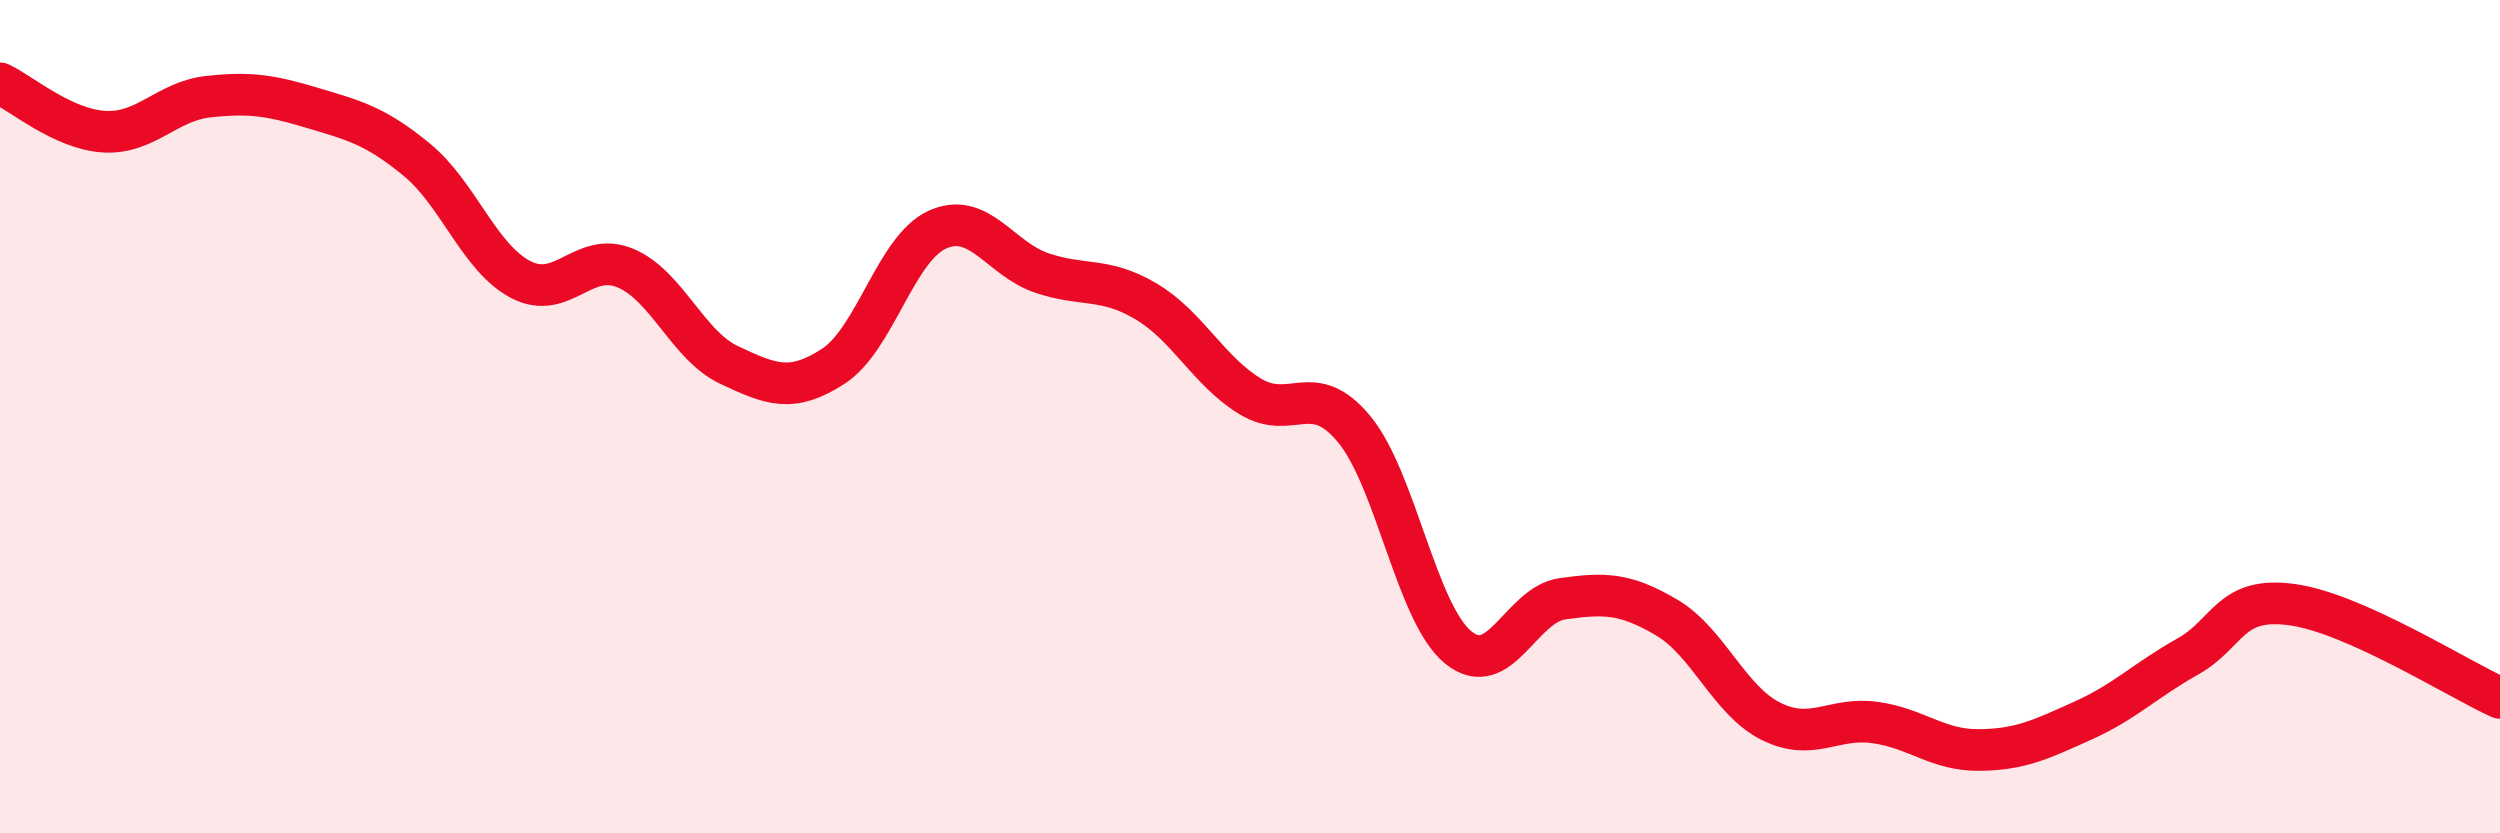
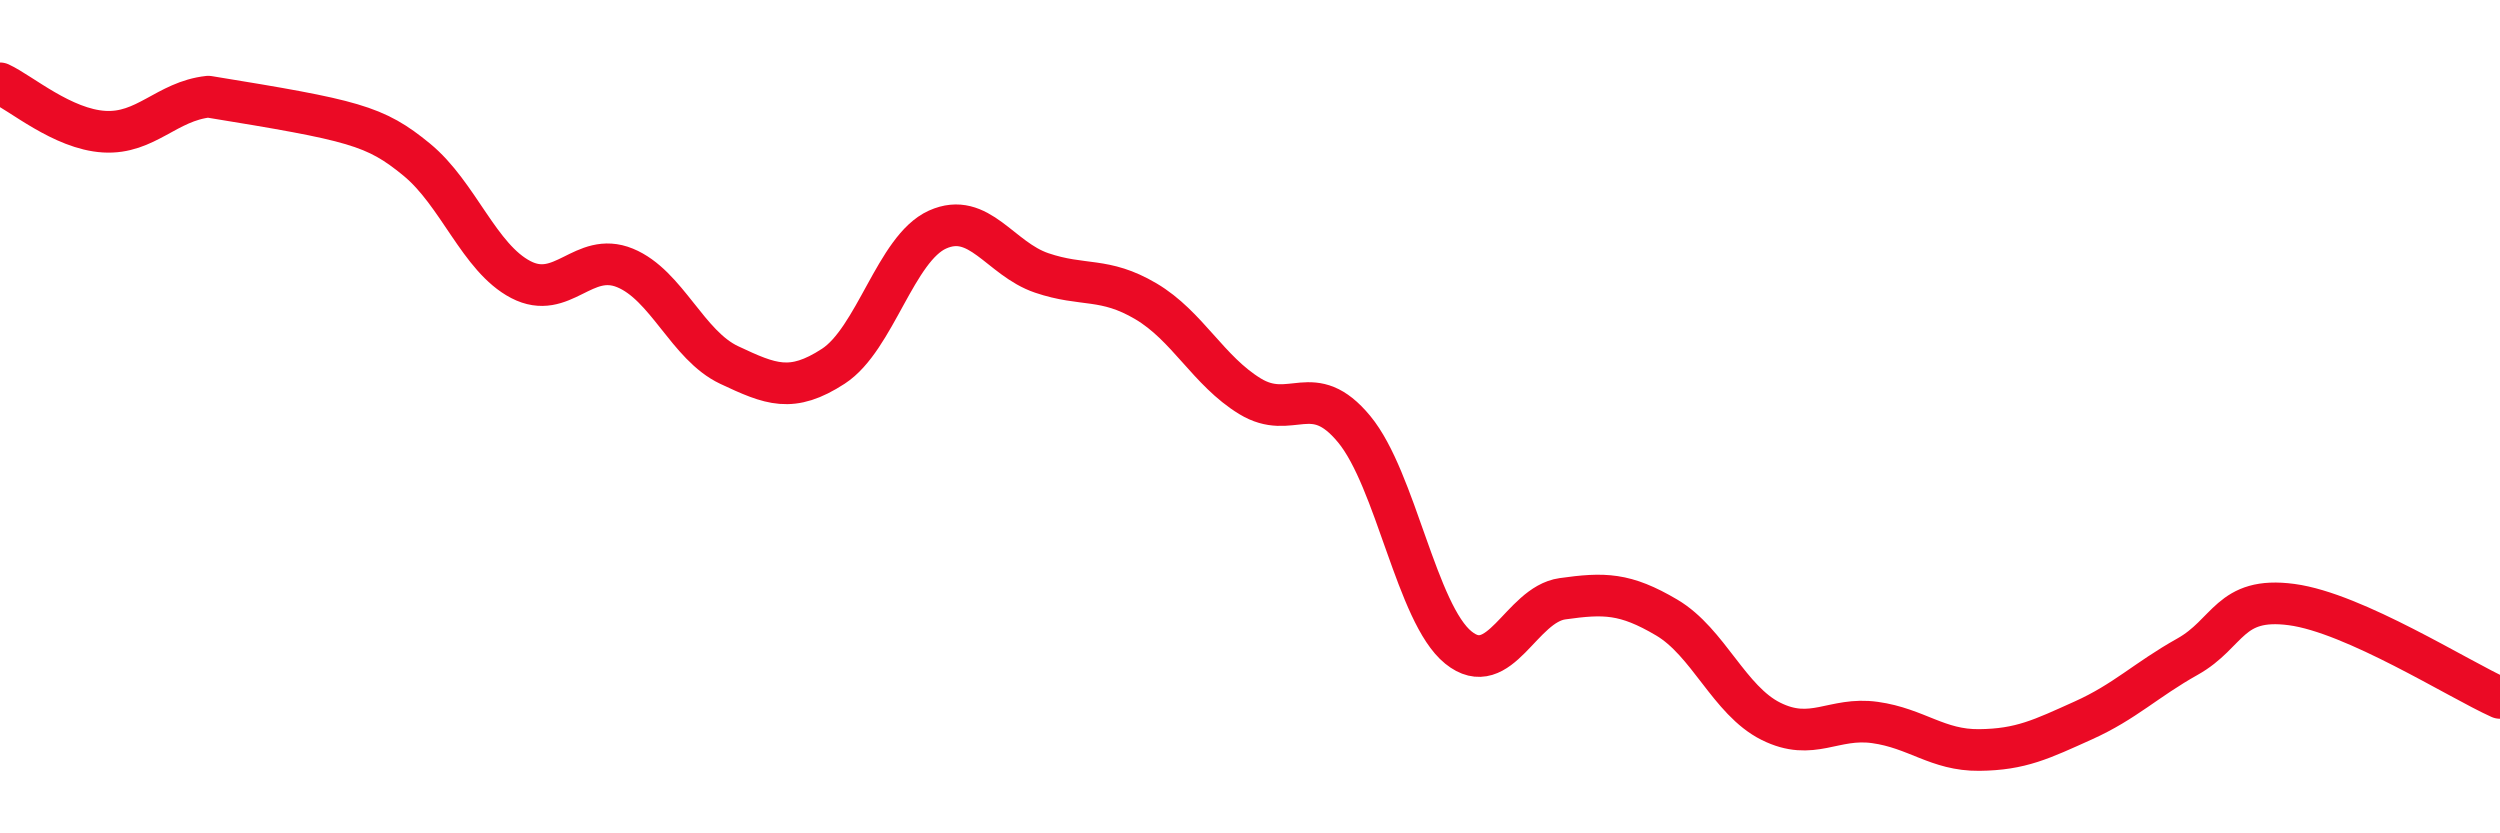
<svg xmlns="http://www.w3.org/2000/svg" width="60" height="20" viewBox="0 0 60 20">
-   <path d="M 0,2 C 0.5,2.23 1.5,3.1 2.5,3.16 C 3.5,3.22 4,2.43 5,2.32 C 6,2.21 6.5,2.29 7.5,2.59 C 8.5,2.89 9,3.01 10,3.83 C 11,4.65 11.5,6.19 12.5,6.71 C 13.5,7.23 14,6.02 15,6.43 C 16,6.84 16.5,8.29 17.5,8.76 C 18.5,9.23 19,9.44 20,8.79 C 21,8.14 21.5,5.96 22.5,5.51 C 23.5,5.06 24,6.21 25,6.55 C 26,6.89 26.5,6.64 27.5,7.23 C 28.5,7.82 29,8.9 30,9.51 C 31,10.12 31.5,9.09 32.5,10.3 C 33.5,11.51 34,14.73 35,15.54 C 36,16.35 36.5,14.51 37.5,14.37 C 38.5,14.23 39,14.23 40,14.82 C 41,15.41 41.5,16.81 42.5,17.31 C 43.5,17.81 44,17.2 45,17.34 C 46,17.48 46.5,18.01 47.5,18 C 48.5,17.99 49,17.74 50,17.29 C 51,16.84 51.5,16.32 52.5,15.76 C 53.5,15.2 53.5,14.31 55,14.51 C 56.5,14.71 59,16.3 60,16.75L60 20L0 20Z" fill="#EB0A25" opacity="0.1" stroke-linecap="round" stroke-linejoin="round" />
-   <path d="M 0,2 C 0.5,2.23 1.5,3.1 2.5,3.16 C 3.5,3.22 4,2.43 5,2.32 C 6,2.21 6.5,2.29 7.5,2.59 C 8.5,2.89 9,3.01 10,3.83 C 11,4.65 11.5,6.19 12.5,6.71 C 13.5,7.23 14,6.02 15,6.43 C 16,6.84 16.5,8.29 17.5,8.76 C 18.5,9.23 19,9.44 20,8.79 C 21,8.14 21.5,5.96 22.5,5.51 C 23.5,5.06 24,6.21 25,6.55 C 26,6.89 26.5,6.64 27.5,7.23 C 28.5,7.82 29,8.9 30,9.51 C 31,10.12 31.5,9.09 32.5,10.3 C 33.5,11.51 34,14.73 35,15.54 C 36,16.35 36.5,14.51 37.5,14.37 C 38.5,14.23 39,14.23 40,14.82 C 41,15.41 41.5,16.81 42.5,17.31 C 43.5,17.81 44,17.2 45,17.34 C 46,17.48 46.5,18.01 47.5,18 C 48.5,17.99 49,17.74 50,17.29 C 51,16.84 51.5,16.32 52.5,15.76 C 53.5,15.2 53.5,14.31 55,14.51 C 56.5,14.71 59,16.3 60,16.75" stroke="#EB0A25" stroke-width="1" fill="none" stroke-linecap="round" stroke-linejoin="round" />
+   <path d="M 0,2 C 0.5,2.23 1.5,3.1 2.5,3.16 C 3.5,3.22 4,2.43 5,2.32 C 8.5,2.89 9,3.01 10,3.83 C 11,4.65 11.5,6.19 12.5,6.71 C 13.5,7.23 14,6.02 15,6.43 C 16,6.84 16.5,8.29 17.5,8.76 C 18.5,9.23 19,9.44 20,8.79 C 21,8.14 21.5,5.96 22.5,5.51 C 23.5,5.06 24,6.21 25,6.55 C 26,6.89 26.5,6.64 27.5,7.23 C 28.5,7.82 29,8.9 30,9.51 C 31,10.12 31.5,9.09 32.5,10.3 C 33.5,11.51 34,14.73 35,15.54 C 36,16.35 36.5,14.51 37.5,14.37 C 38.5,14.23 39,14.23 40,14.82 C 41,15.41 41.5,16.81 42.5,17.31 C 43.5,17.81 44,17.2 45,17.34 C 46,17.48 46.5,18.01 47.5,18 C 48.5,17.99 49,17.74 50,17.29 C 51,16.84 51.5,16.32 52.5,15.76 C 53.5,15.2 53.5,14.31 55,14.51 C 56.5,14.71 59,16.3 60,16.75" stroke="#EB0A25" stroke-width="1" fill="none" stroke-linecap="round" stroke-linejoin="round" />
</svg>